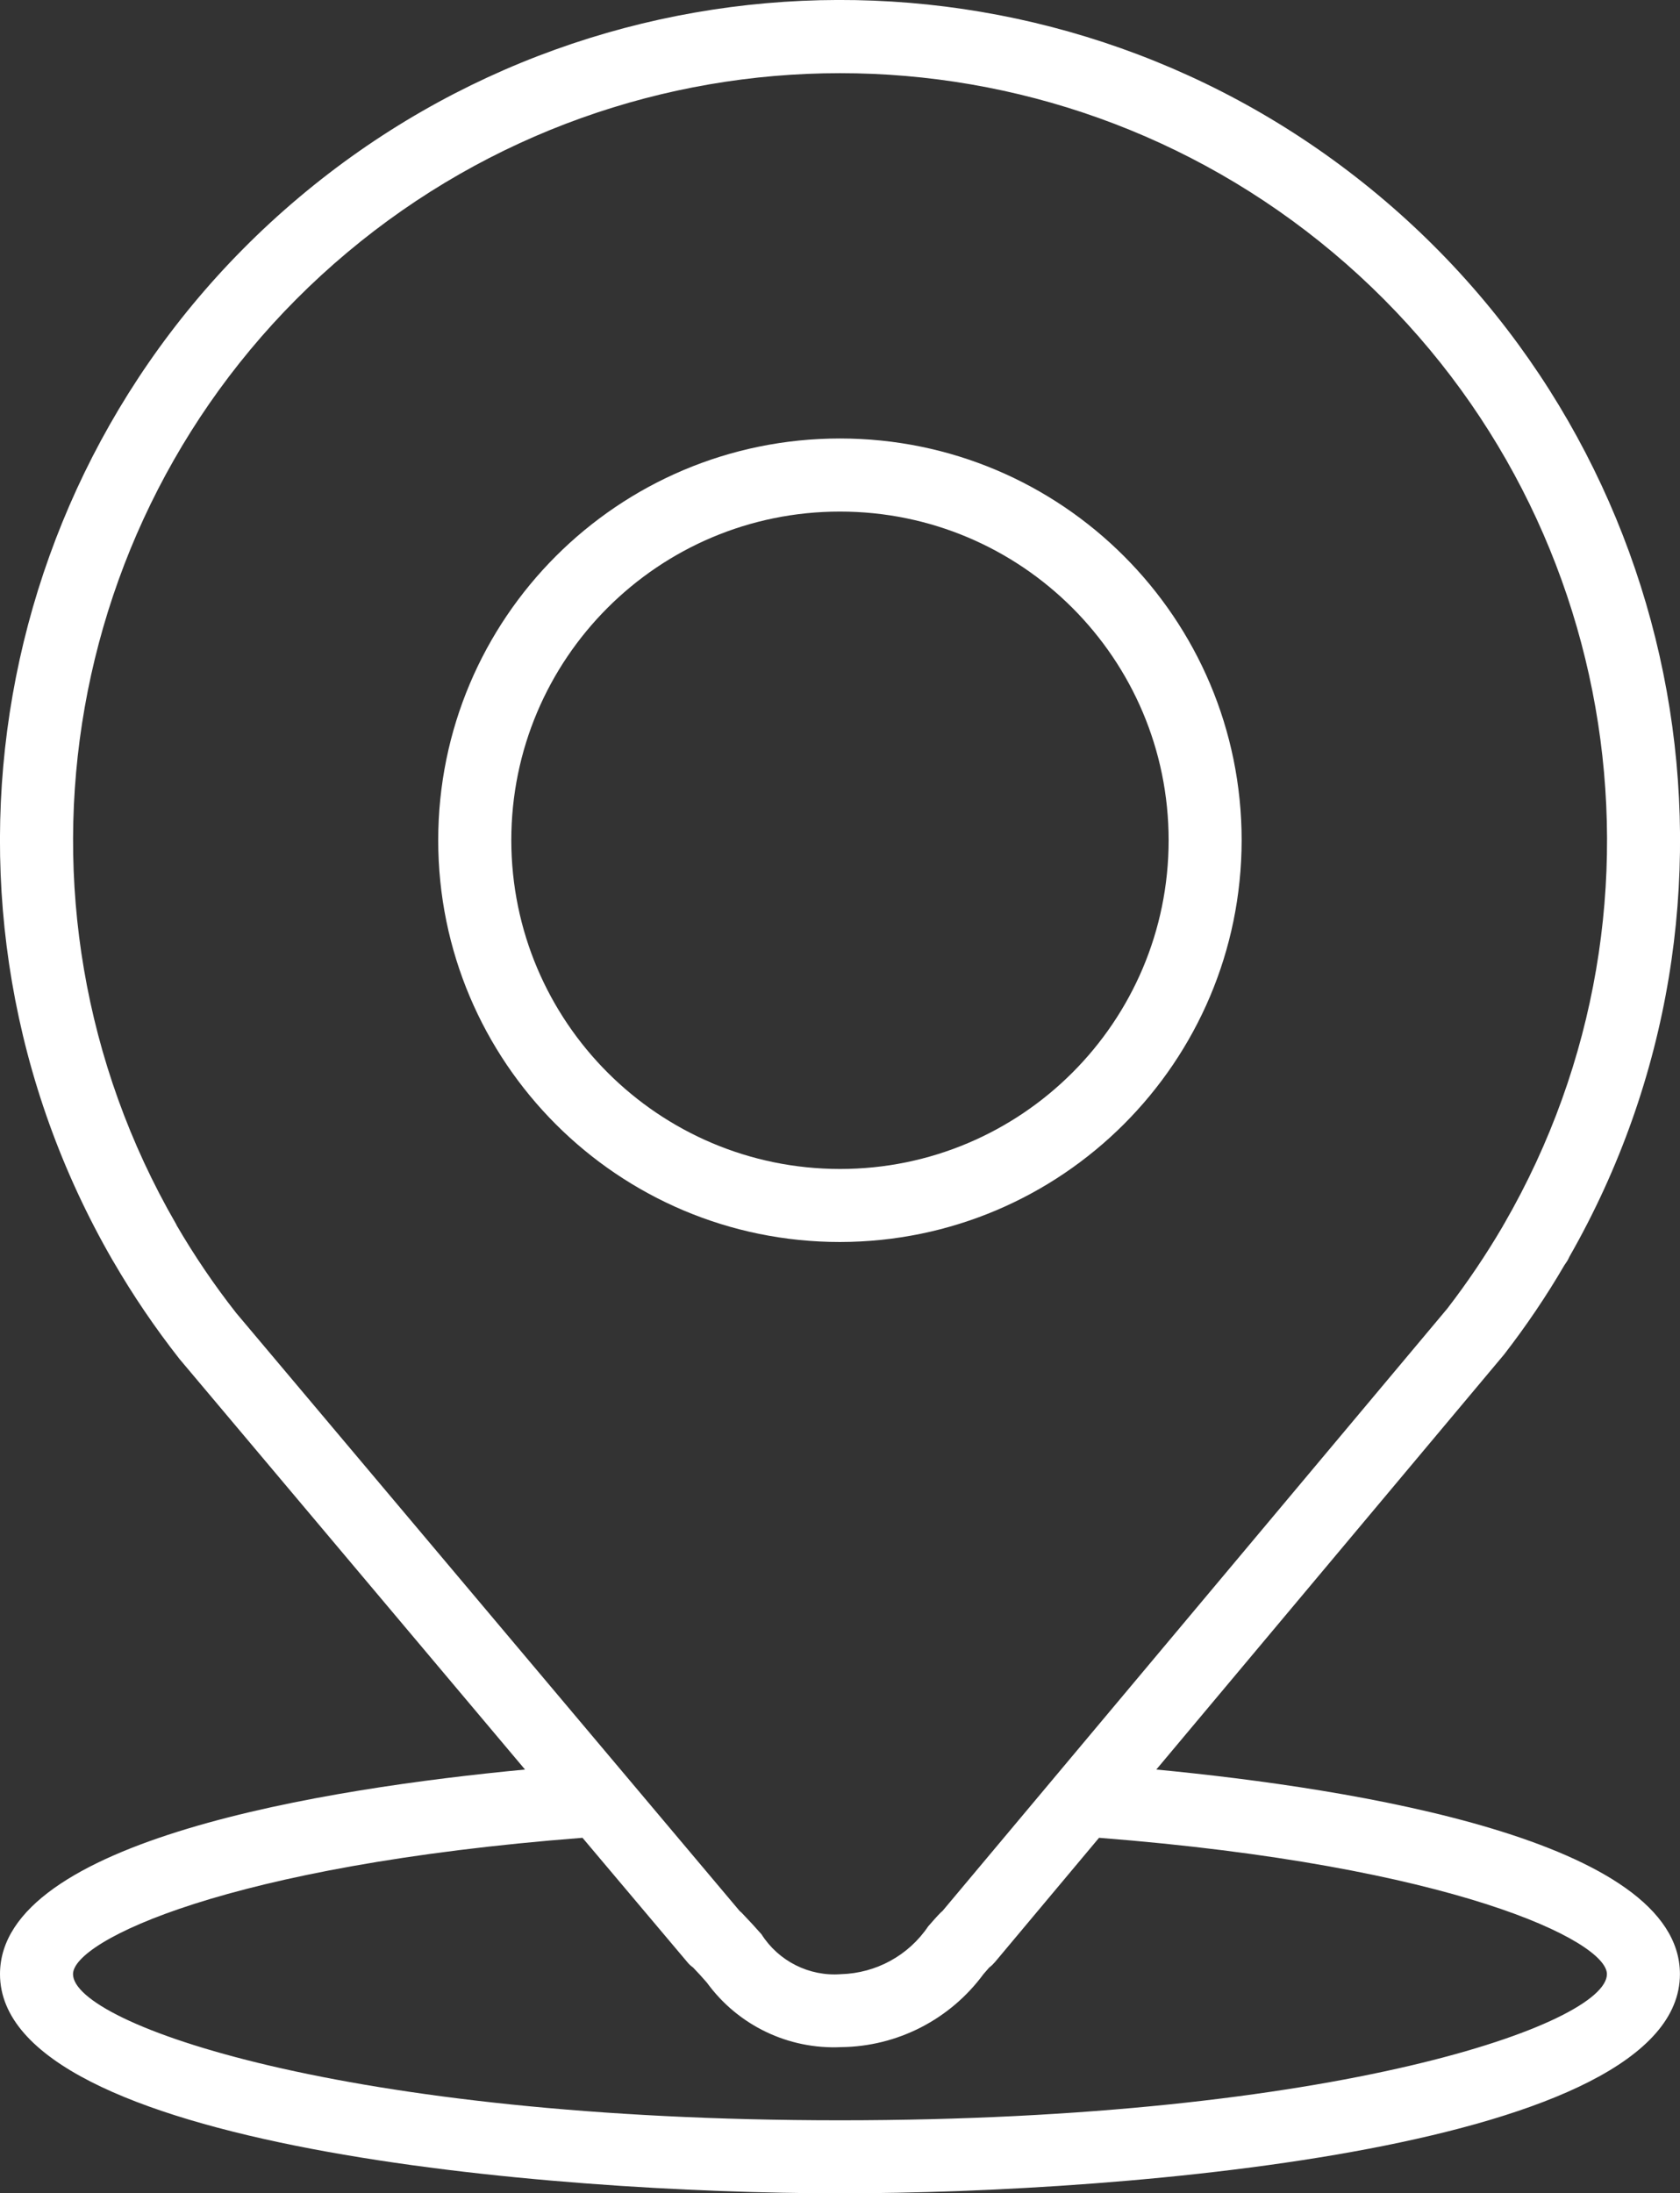
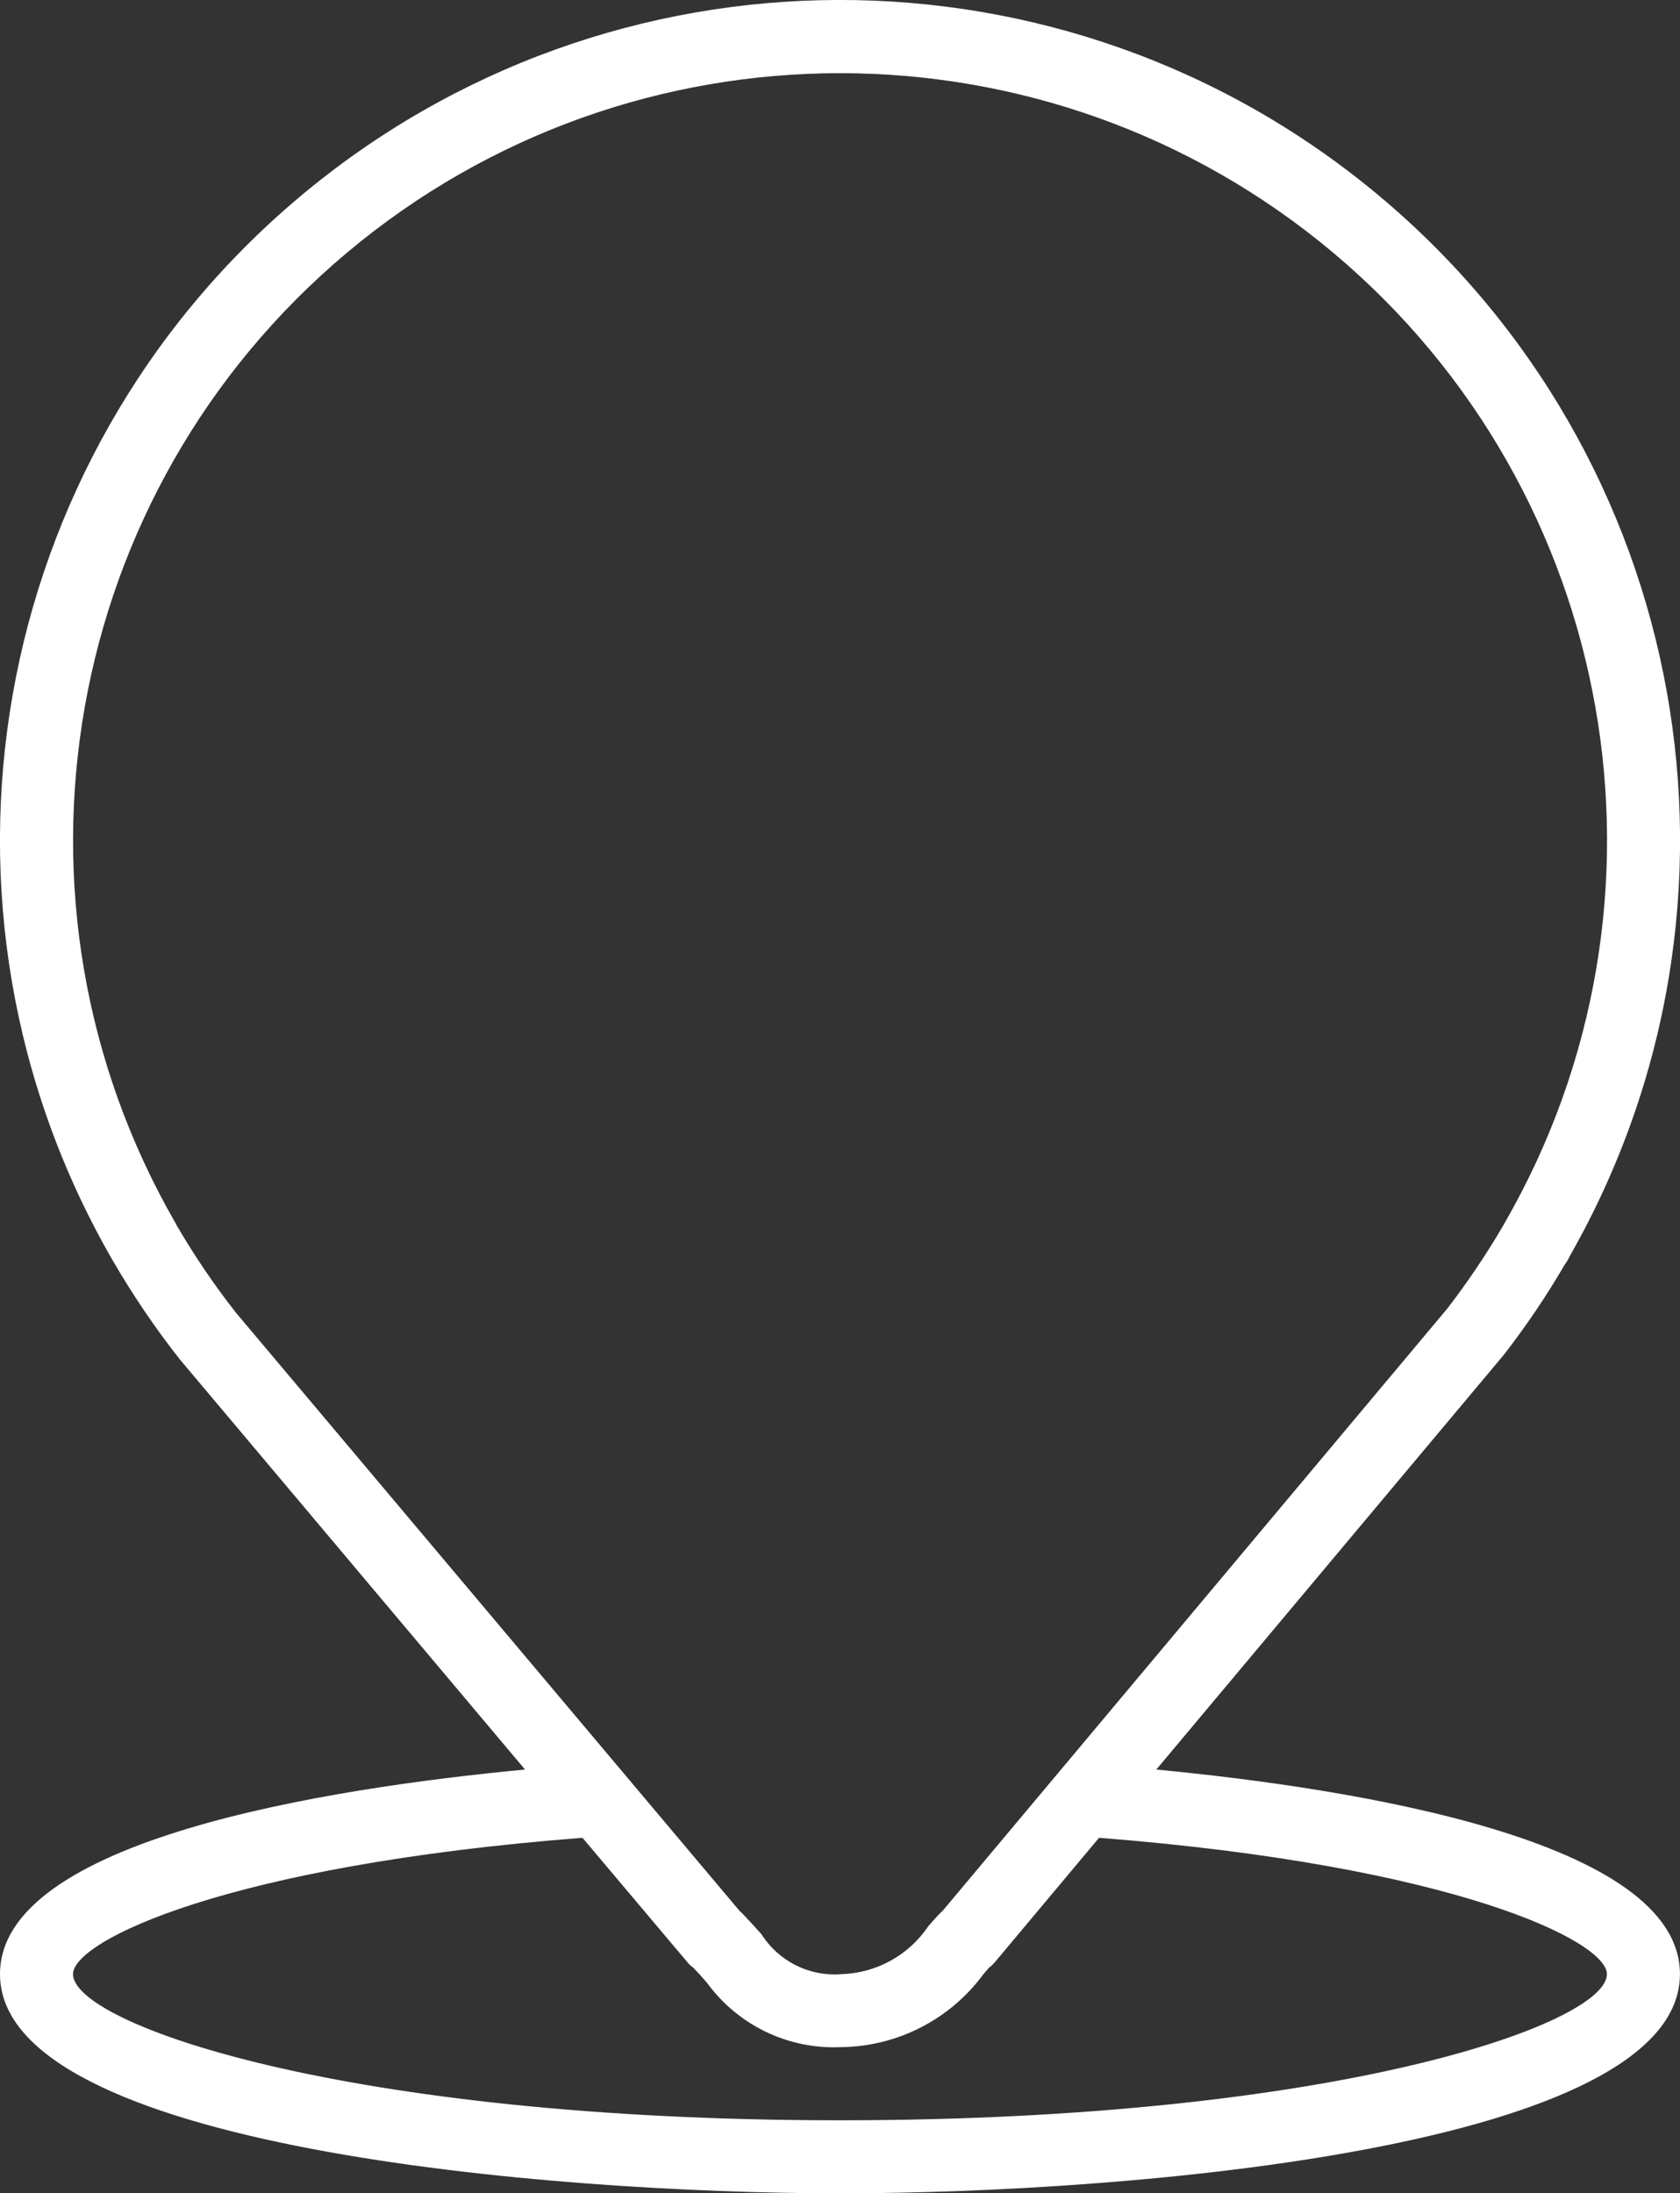
<svg xmlns="http://www.w3.org/2000/svg" version="1.1" id="Ebene_1" width="23.999" height="31.328" viewBox="0 0 23.999 31.328" overflow="visible" enable-background="new 0 0 23.999 31.328" xml:space="preserve">
  <rect x="0" y="0" width="23.999" height="31.328" fill="#333333" stroke="none" />
  <g>
-     <path fill="#FFFFFF" d="M17.737,12.002c0-3.17-2.569-5.739-5.738-5.739c-3.17,0-5.739,2.569-5.739,5.739   c0,3.169,2.569,5.738,5.739,5.738C15.167,17.736,17.734,15.17,17.737,12.002z M7.304,12.002c0-2.594,2.102-4.695,4.695-4.695   c2.593,0,4.695,2.102,4.695,4.695c0,2.593-2.103,4.695-4.695,4.695C9.407,16.695,7.307,14.594,7.304,12.002z" />
    <path fill="#FFFFFF" d="M0,28.197c0,2.477,7.849,3.131,11.999,3.131c4.149,0,11.999-0.654,11.999-3.131   c0-1.912-4.644-2.65-7.48-2.922l4.968-5.928c0.314-0.406,0.603-0.832,0.861-1.275l0.025-0.037c0.02-0.027,0.035-0.057,0.049-0.088   c2.883-5.051,1.729-11.442-2.739-15.166C15.215-0.942,8.72-0.926,4.271,2.82C-0.178,6.566-1.3,12.962,1.608,18   c0.003,0.006,0.007,0.012,0.011,0.018c0.282,0.486,0.598,0.951,0.945,1.393L7.5,25.275C4.653,25.545,0,26.281,0,28.197z    M3.374,18.754c-0.313-0.398-0.599-0.82-0.854-1.258v-0.004l-0.008-0.014C-0.146,12.875,0.885,7.026,4.958,3.608   c4.073-3.417,10.012-3.417,14.085,0c4.073,3.418,5.104,9.267,2.445,13.871c-0.005,0.008-0.009,0.016-0.014,0.023   c-0.002,0.004-0.005,0.008-0.007,0.014c-0.239,0.408-0.504,0.801-0.793,1.176l-7.209,8.602c-0.009,0.008-0.02,0.018-0.028,0.025   c-0.053,0.053-0.112,0.121-0.177,0.195c-0.28,0.416-0.744,0.67-1.246,0.684c-0.455,0.035-0.892-0.186-1.136-0.57   c-0.09-0.102-0.183-0.203-0.285-0.309c-0.011-0.008-0.02-0.018-0.03-0.027L3.374,18.754z M8.321,26.25l1.495,1.773   c0.024,0.031,0.053,0.057,0.085,0.08c0.07,0.072,0.136,0.146,0.198,0.217c0.443,0.609,1.163,0.955,1.915,0.92   c0.805-0.008,1.558-0.395,2.035-1.043c0.029-0.033,0.056-0.064,0.082-0.094c0.031-0.023,0.059-0.051,0.084-0.08L15.7,26.25   c5.061,0.396,7.255,1.475,7.255,1.947c0,0.709-3.867,2.088-10.956,2.088S1.043,28.906,1.043,28.197   C1.043,27.723,3.244,26.643,8.321,26.25L8.321,26.25z" />
  </g>
</svg>